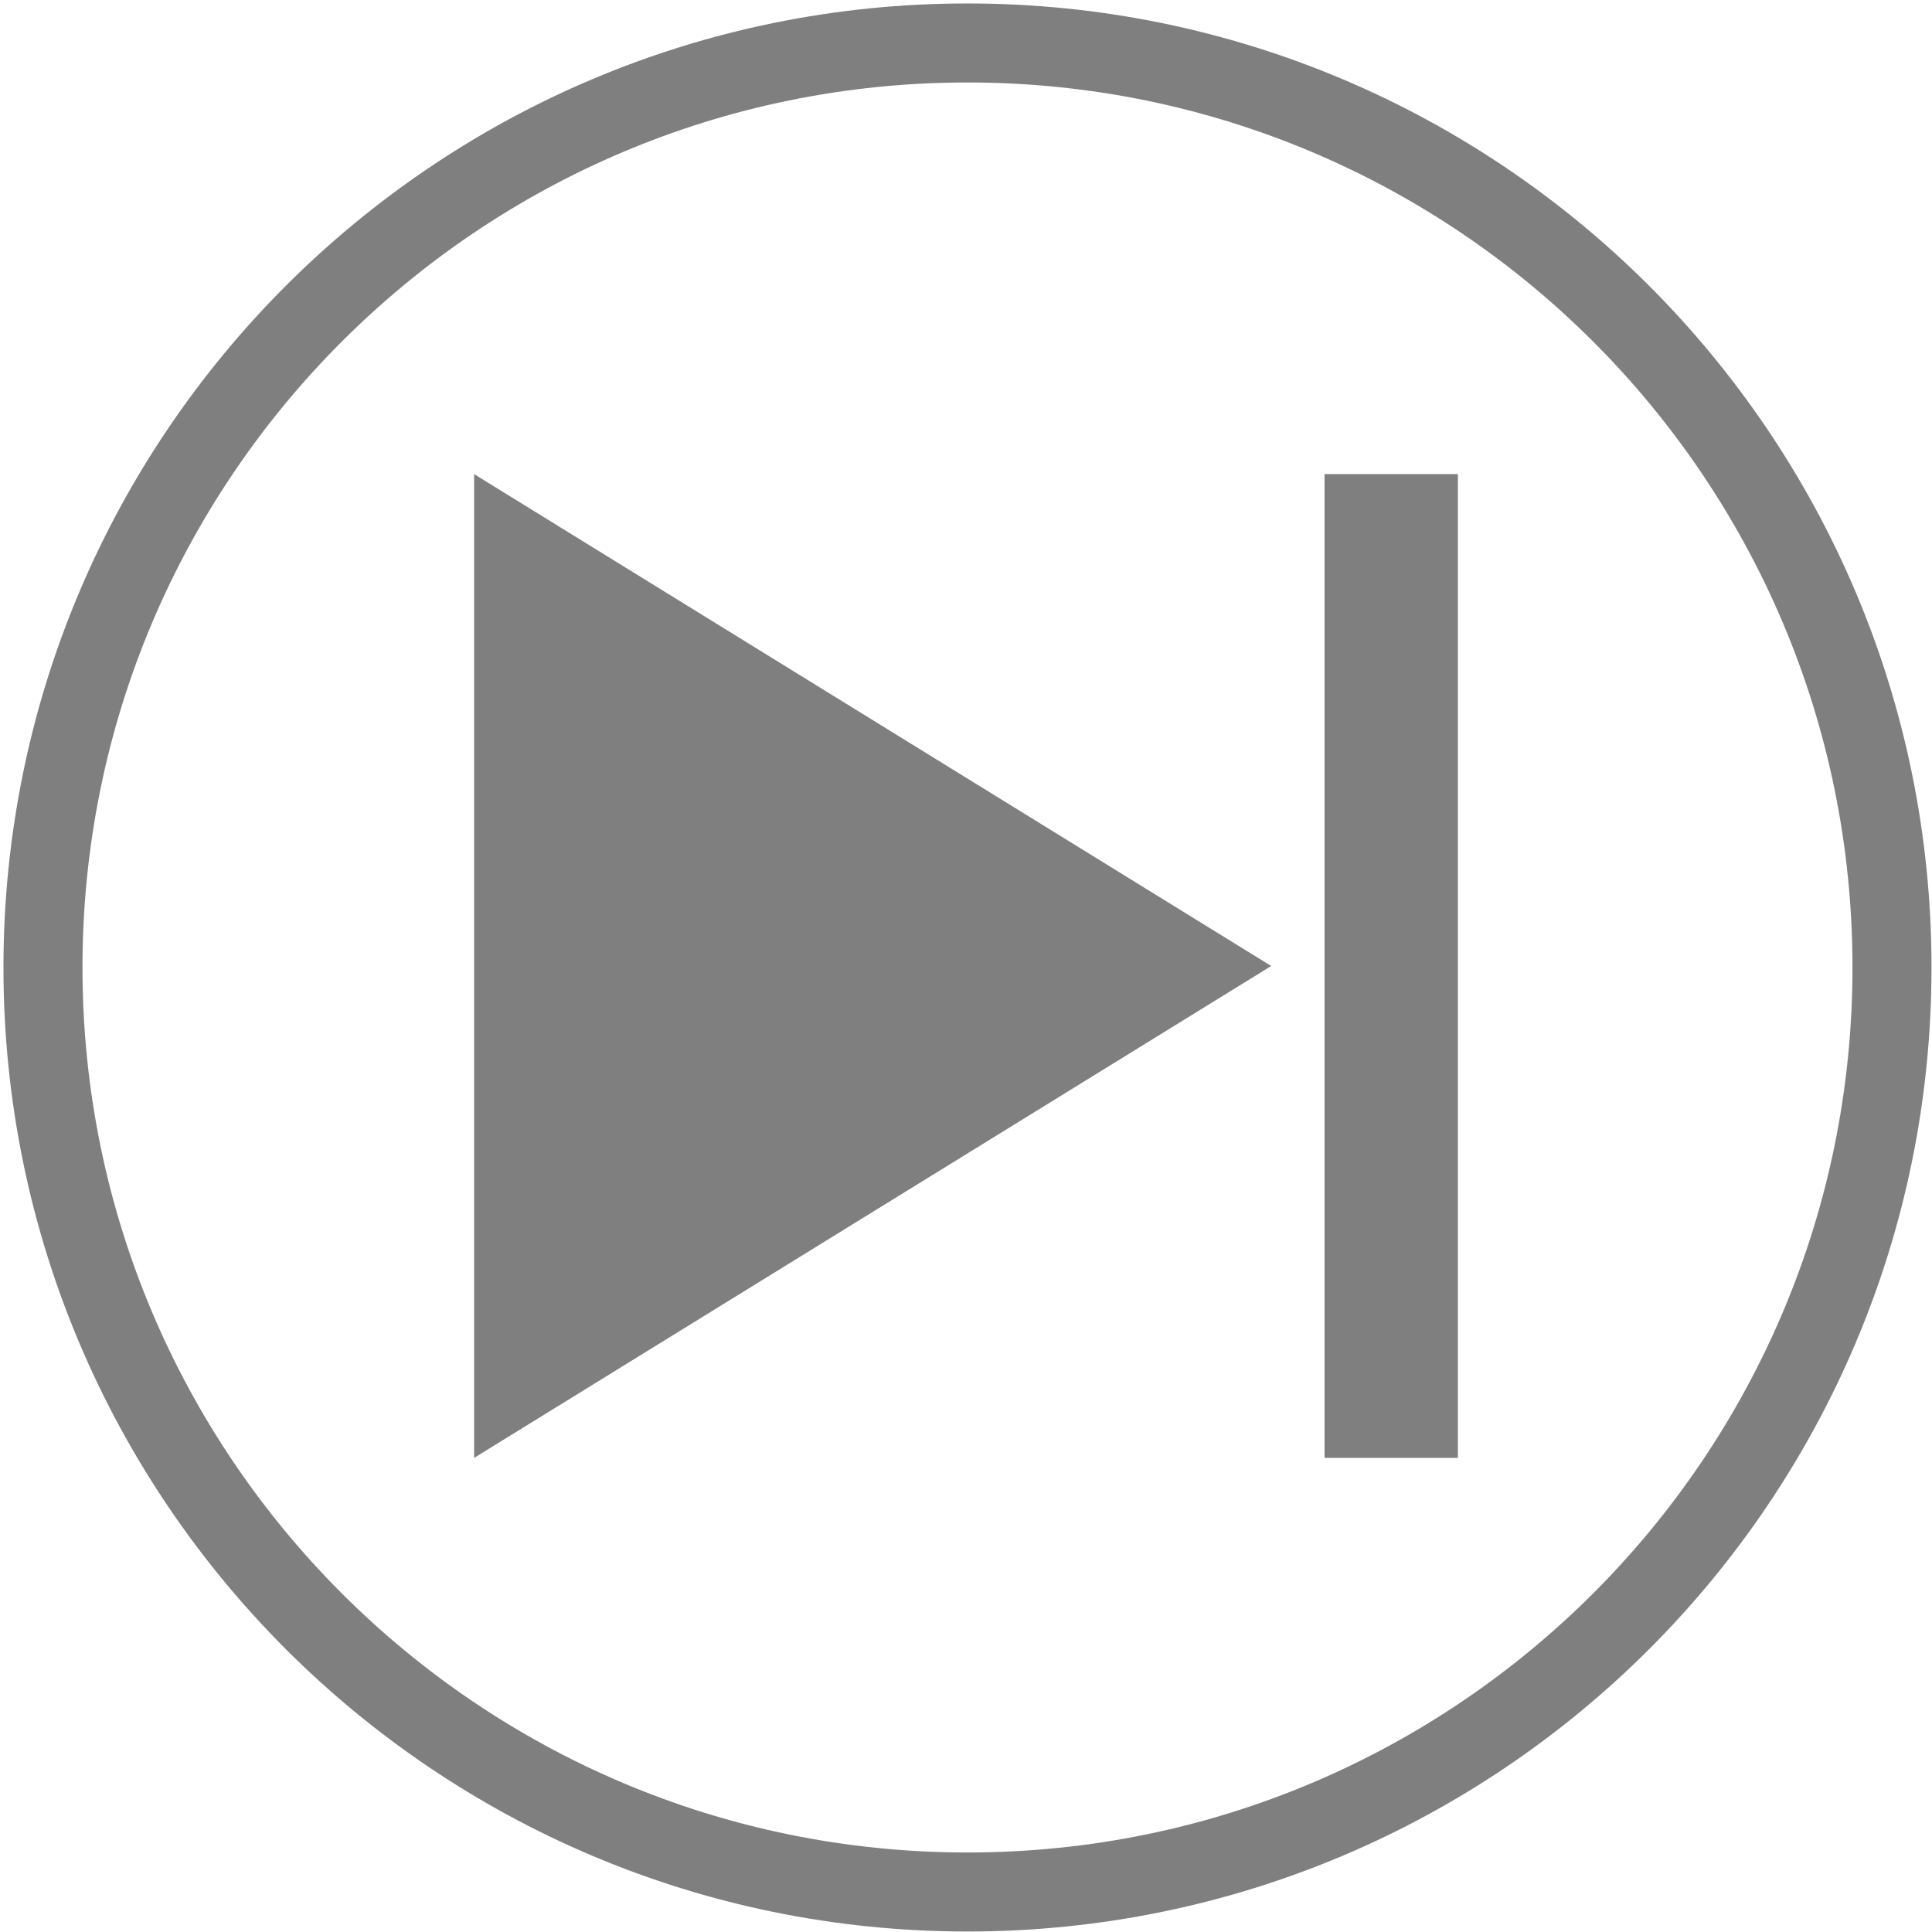
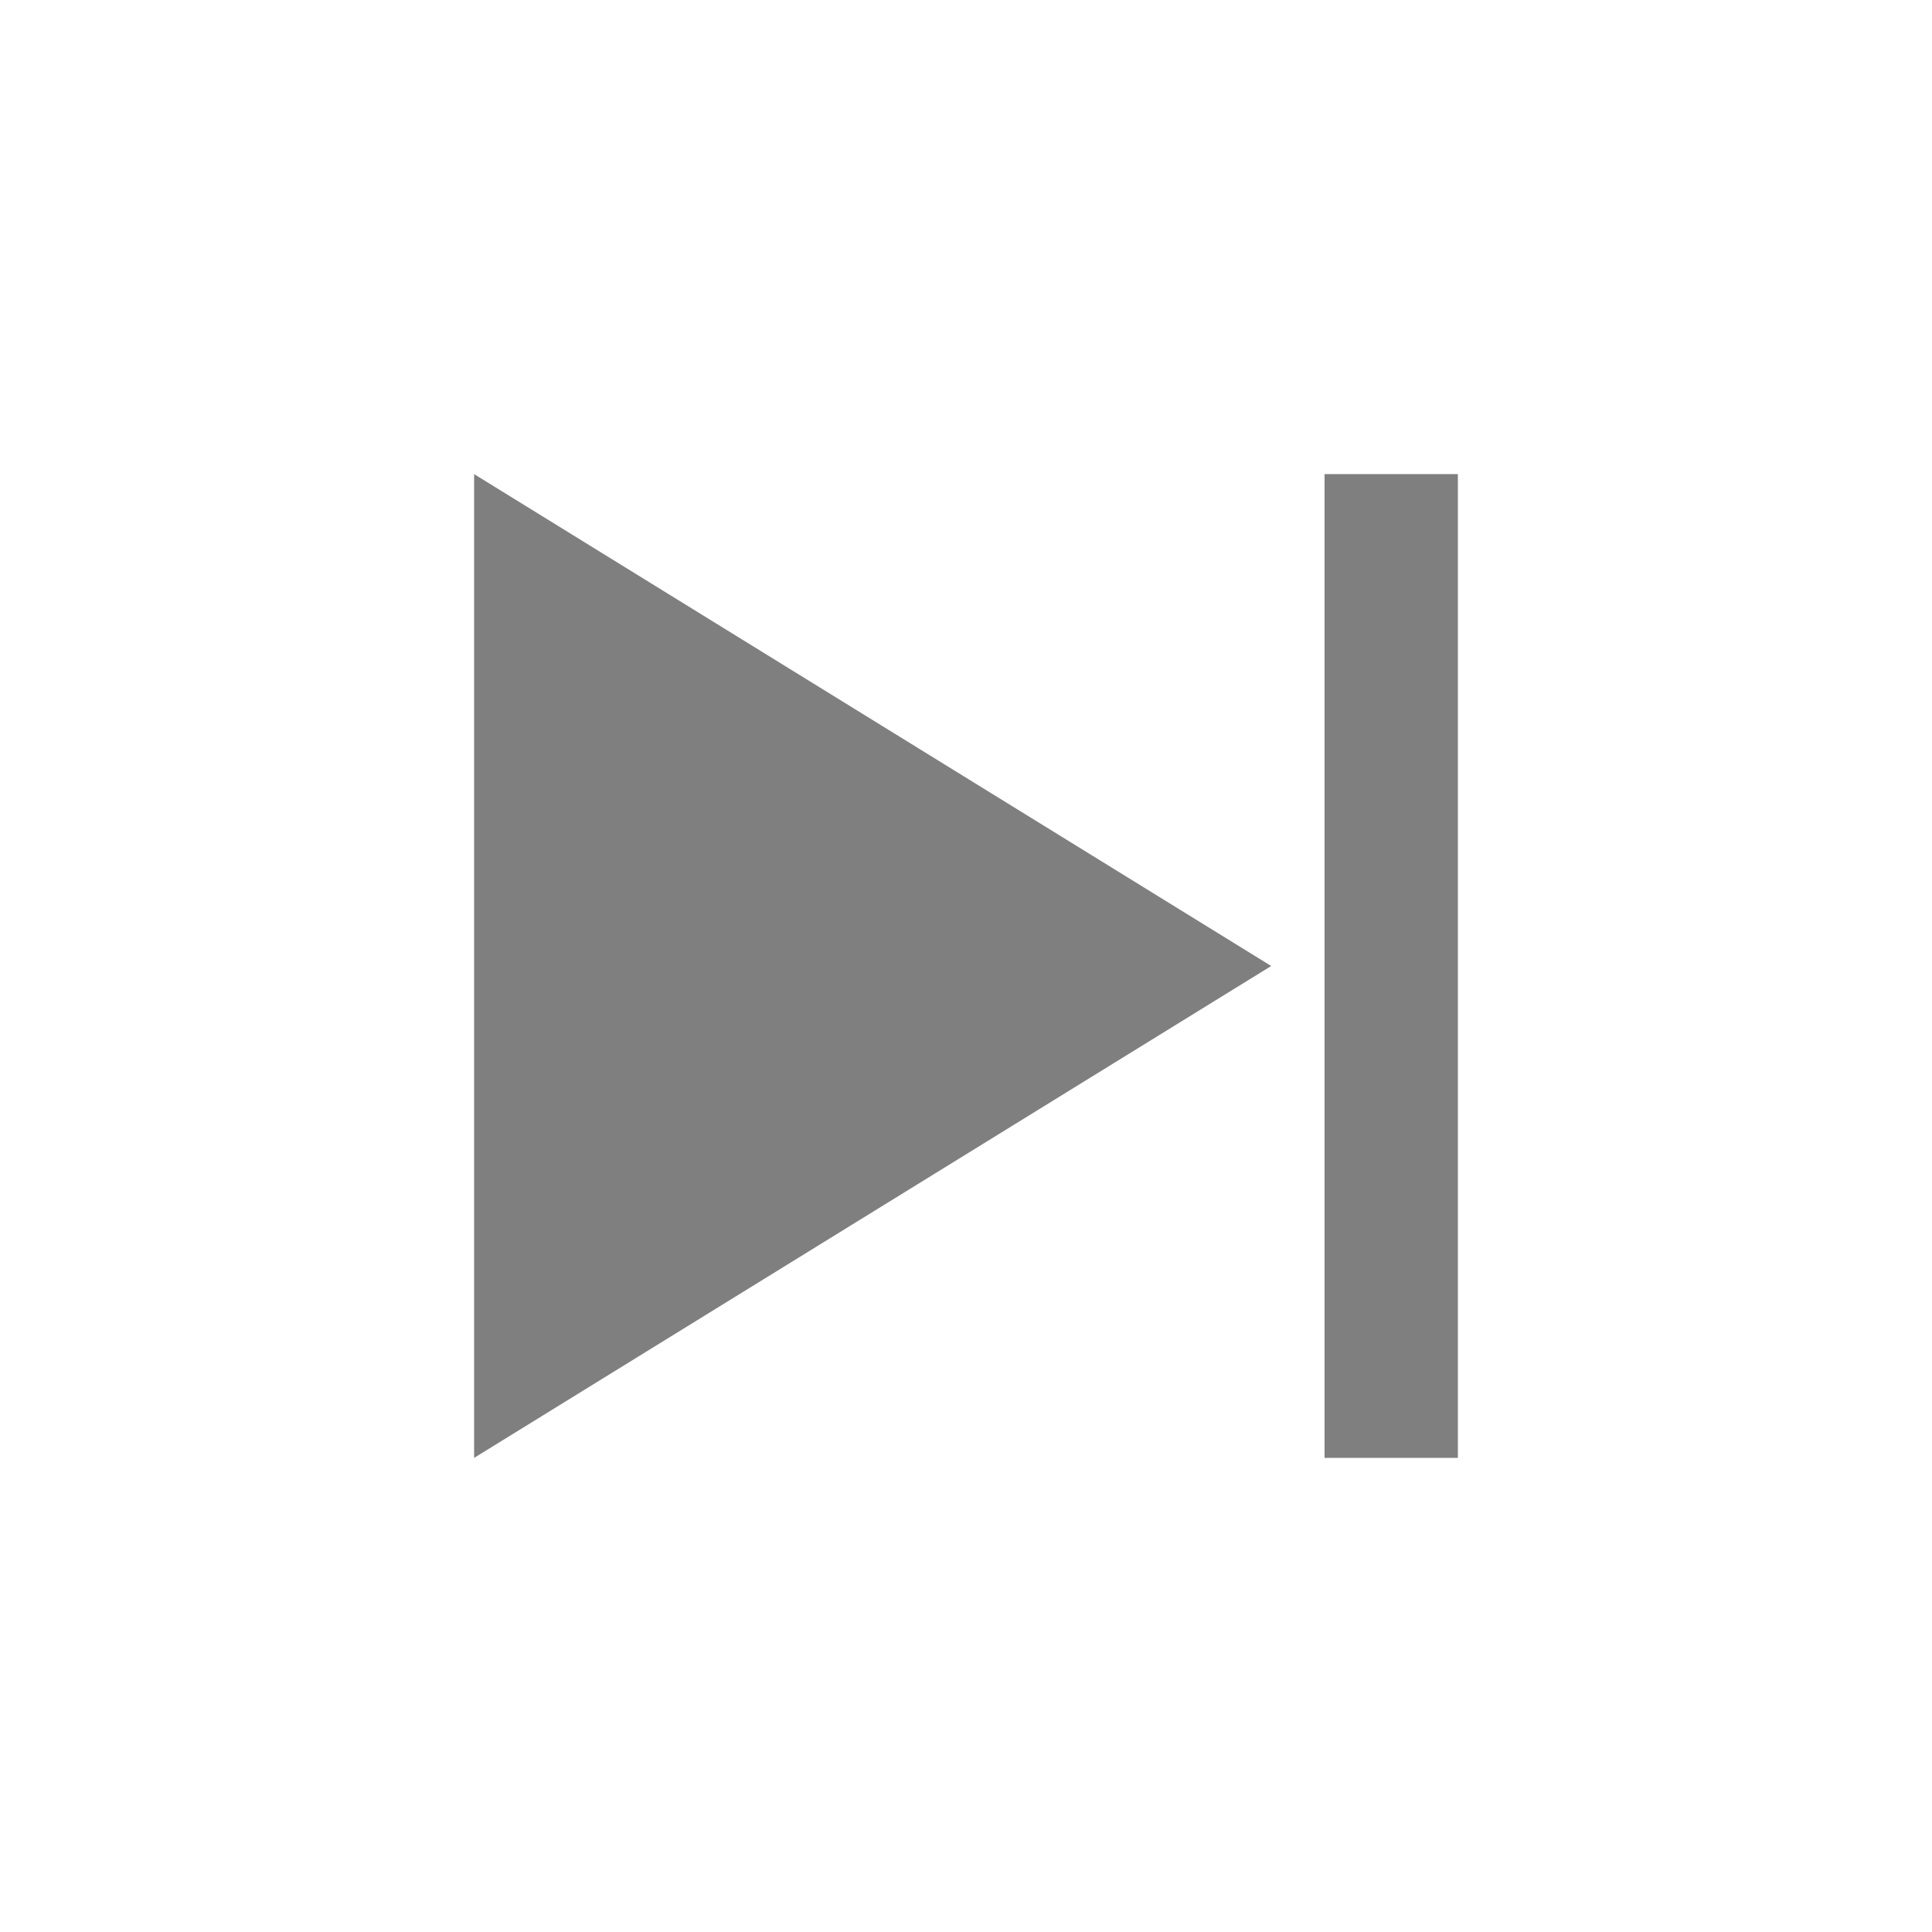
<svg xmlns="http://www.w3.org/2000/svg" width="652" height="652" overflow="hidden">
  <defs>
    <clipPath id="clip0">
      <rect x="314" y="34" width="652" height="652" />
    </clipPath>
  </defs>
  <g clip-path="url(#clip0)" transform="translate(-314 -34)">
-     <path d="M328.5 360.5C328.5 188.187 468.187 48.5 640.5 48.5 812.813 48.5 952.5 188.187 952.5 360.5 952.5 532.813 812.813 672.5 640.5 672.5 468.187 672.5 328.5 532.813 328.5 360.5Z" stroke="#7F7F7F" stroke-width="26.667" stroke-miterlimit="8" fill="none" fill-rule="evenodd" />
    <path d="M474 194 743 360 474 526Z" fill="#7F7F7F" fill-rule="evenodd" />
    <rect x="761" y="194" width="45" height="332" fill="#7F7F7F" />
  </g>
</svg>